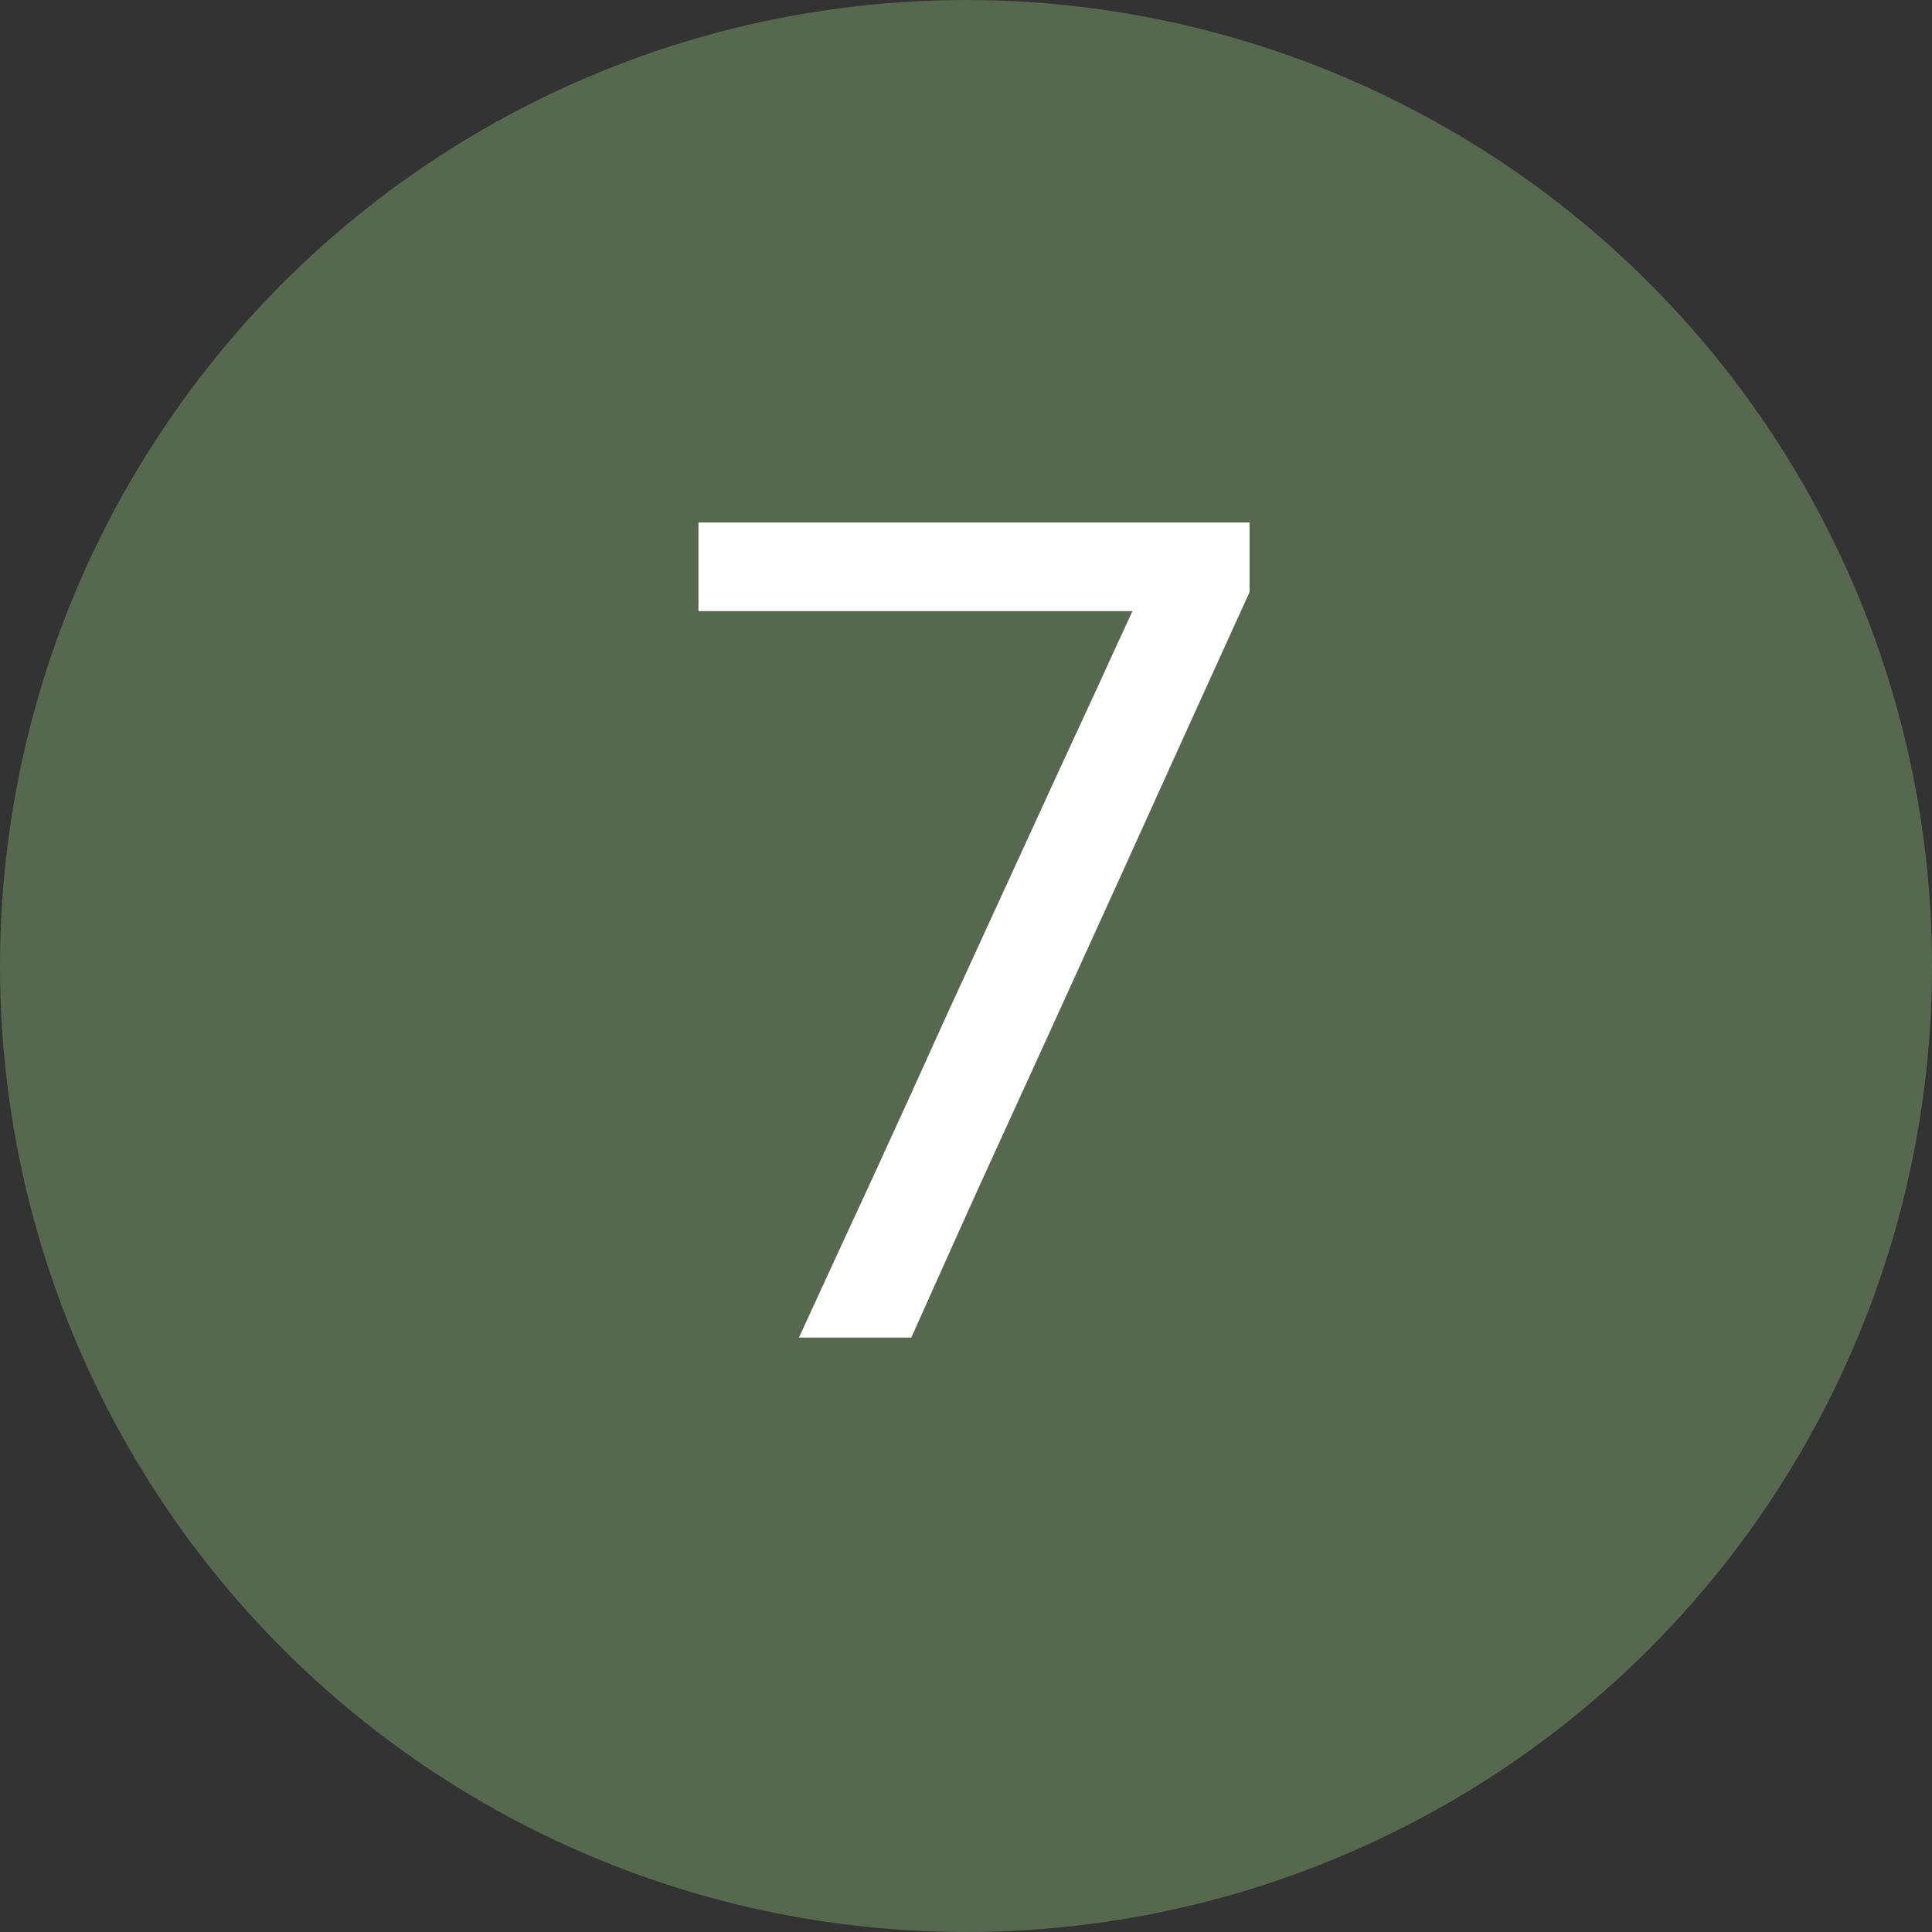
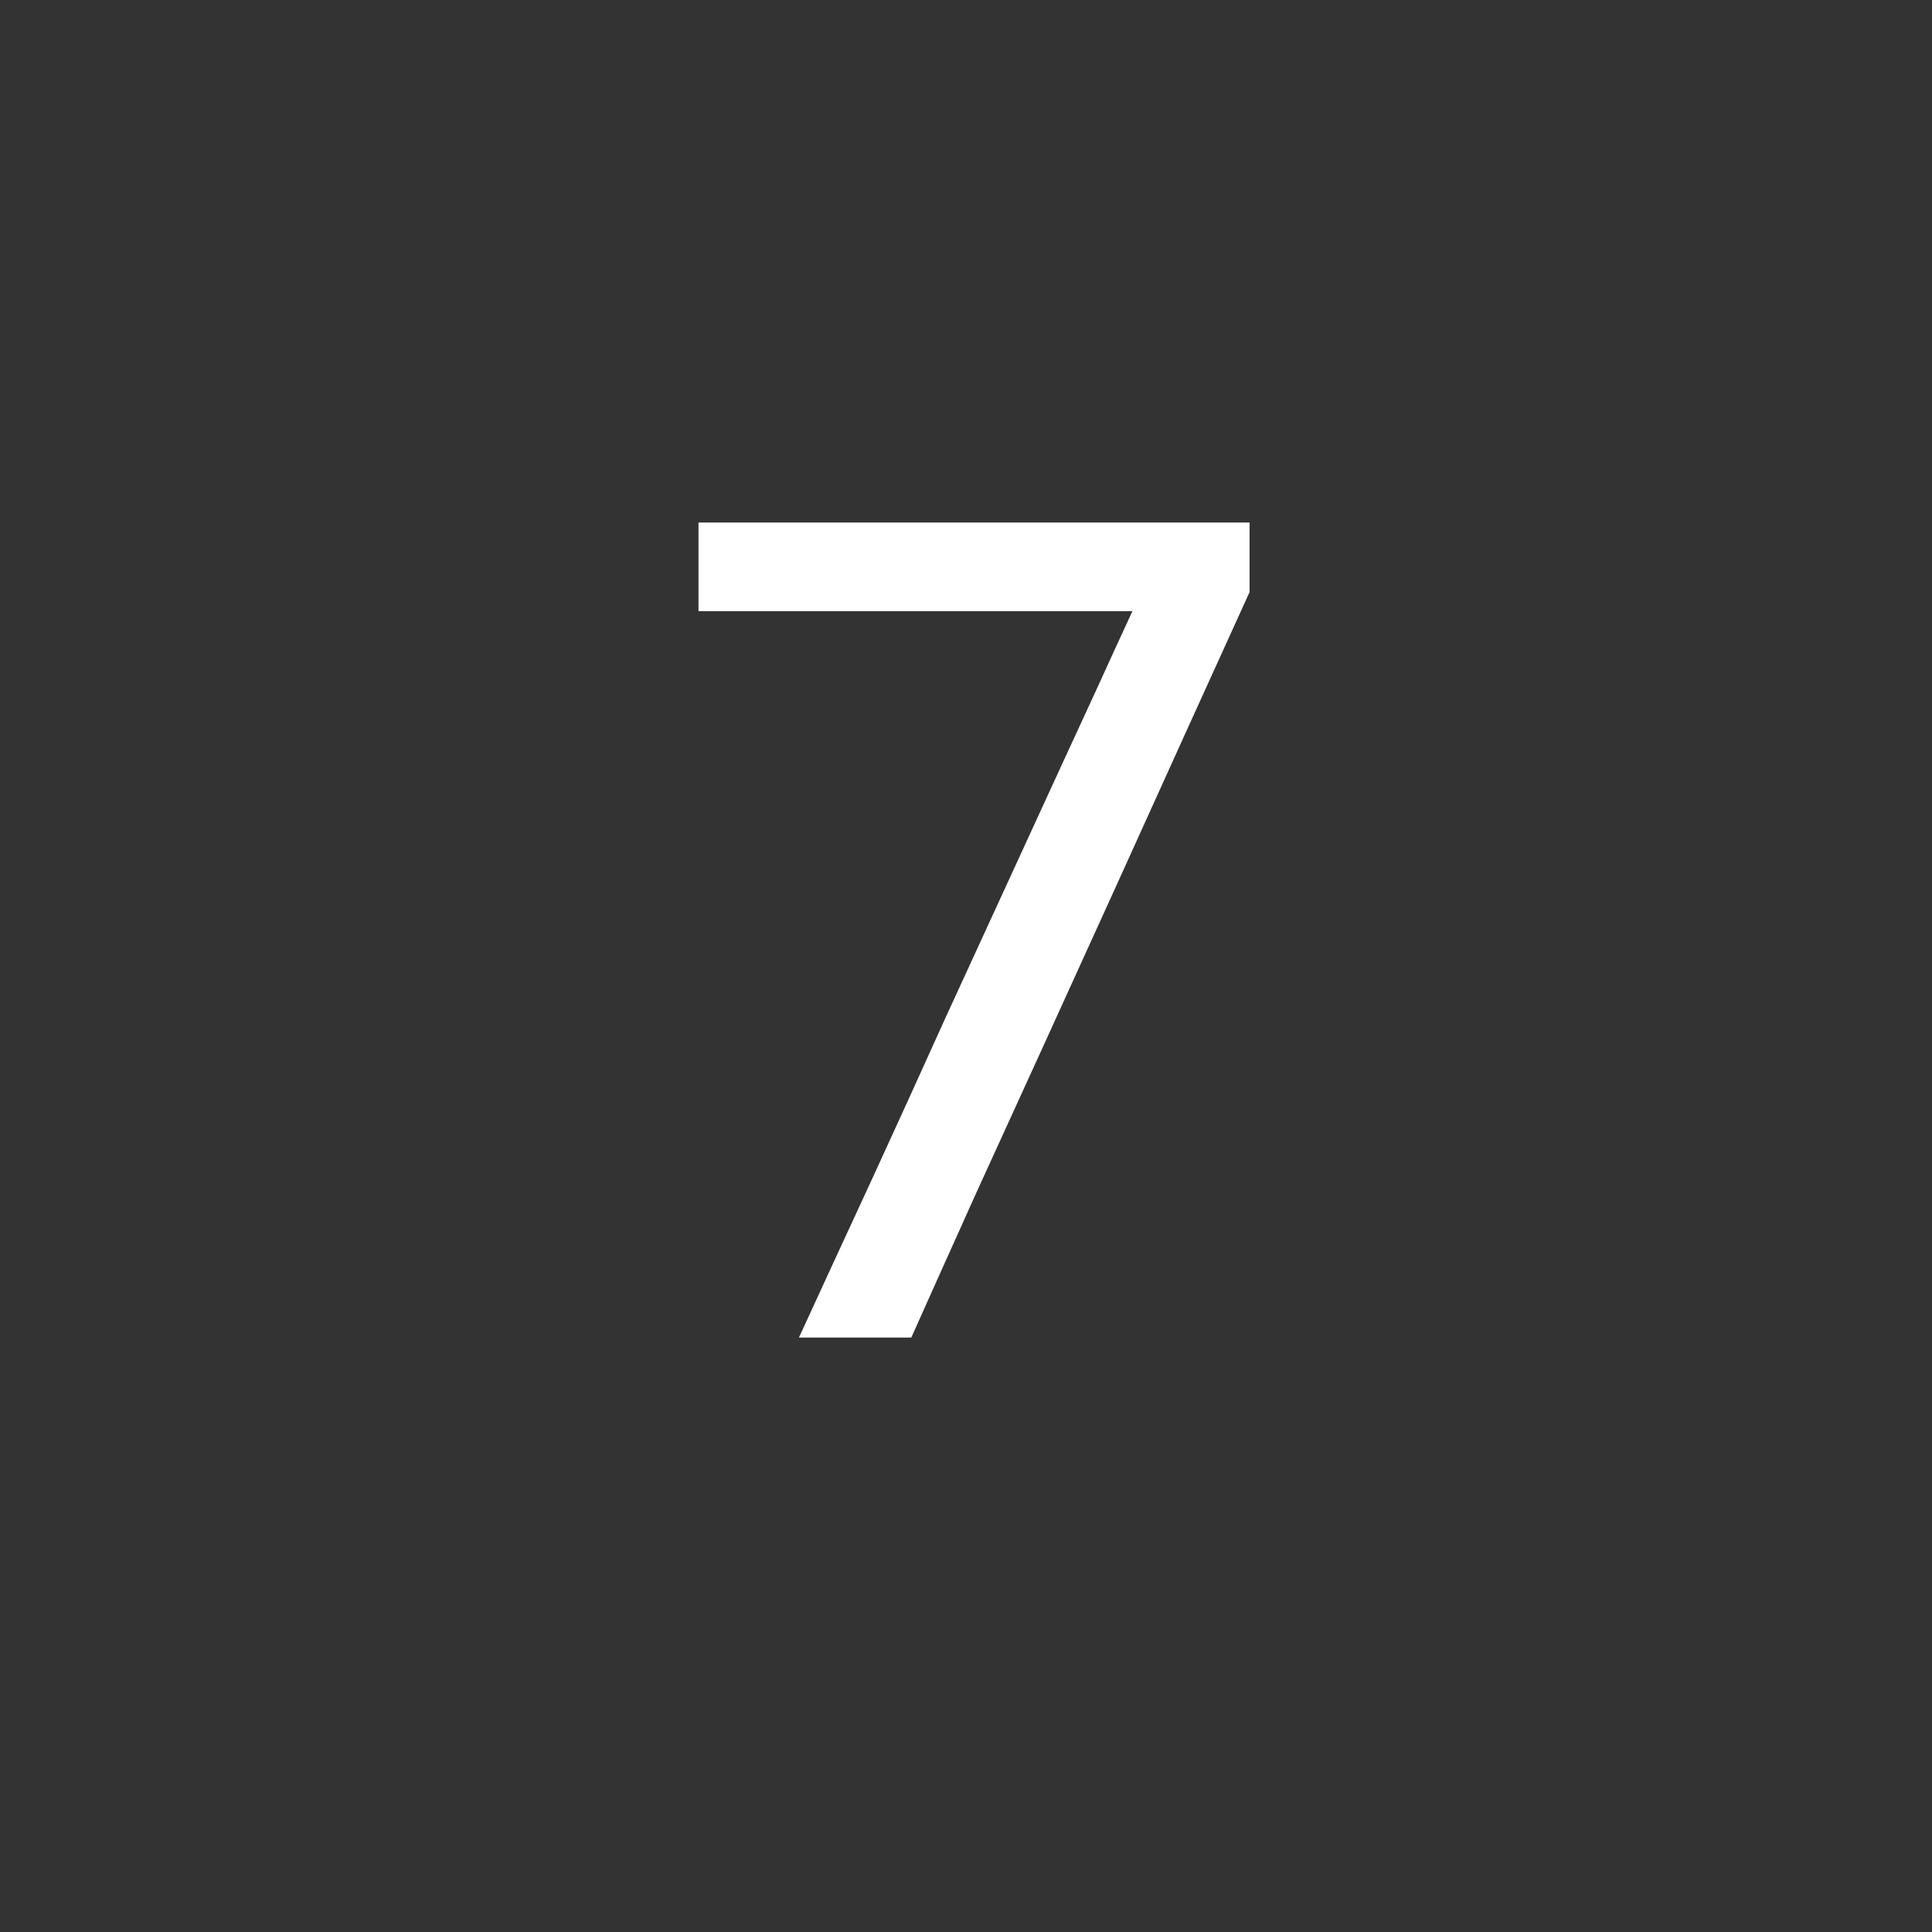
<svg xmlns="http://www.w3.org/2000/svg" width="26" height="26" viewBox="0 0 26 26" fill="none">
  <rect x="0" y="0" width="26" height="26" fill="#333333" stroke="none" />
-   <circle cx="13" cy="13" r="13" fill="#56684D" />
-   <path d="M10.752 18C11.083 17.28 11.416 16.557 11.752 15.832C12.083 15.112 12.408 14.397 12.728 13.688L14.256 10.36C14.421 10.003 14.587 9.645 14.752 9.288C14.912 8.936 15.075 8.581 15.24 8.224H9.4V7.032H16.816V7.968C16.517 8.624 16.224 9.269 15.936 9.904C15.648 10.539 15.352 11.192 15.048 11.864L14.032 14.096C13.739 14.736 13.443 15.384 13.144 16.04C12.851 16.691 12.557 17.344 12.264 18H10.752Z" fill="white" />
+   <path d="M10.752 18C11.083 17.28 11.416 16.557 11.752 15.832C12.083 15.112 12.408 14.397 12.728 13.688C14.421 10.003 14.587 9.645 14.752 9.288C14.912 8.936 15.075 8.581 15.24 8.224H9.4V7.032H16.816V7.968C16.517 8.624 16.224 9.269 15.936 9.904C15.648 10.539 15.352 11.192 15.048 11.864L14.032 14.096C13.739 14.736 13.443 15.384 13.144 16.04C12.851 16.691 12.557 17.344 12.264 18H10.752Z" fill="white" />
</svg>